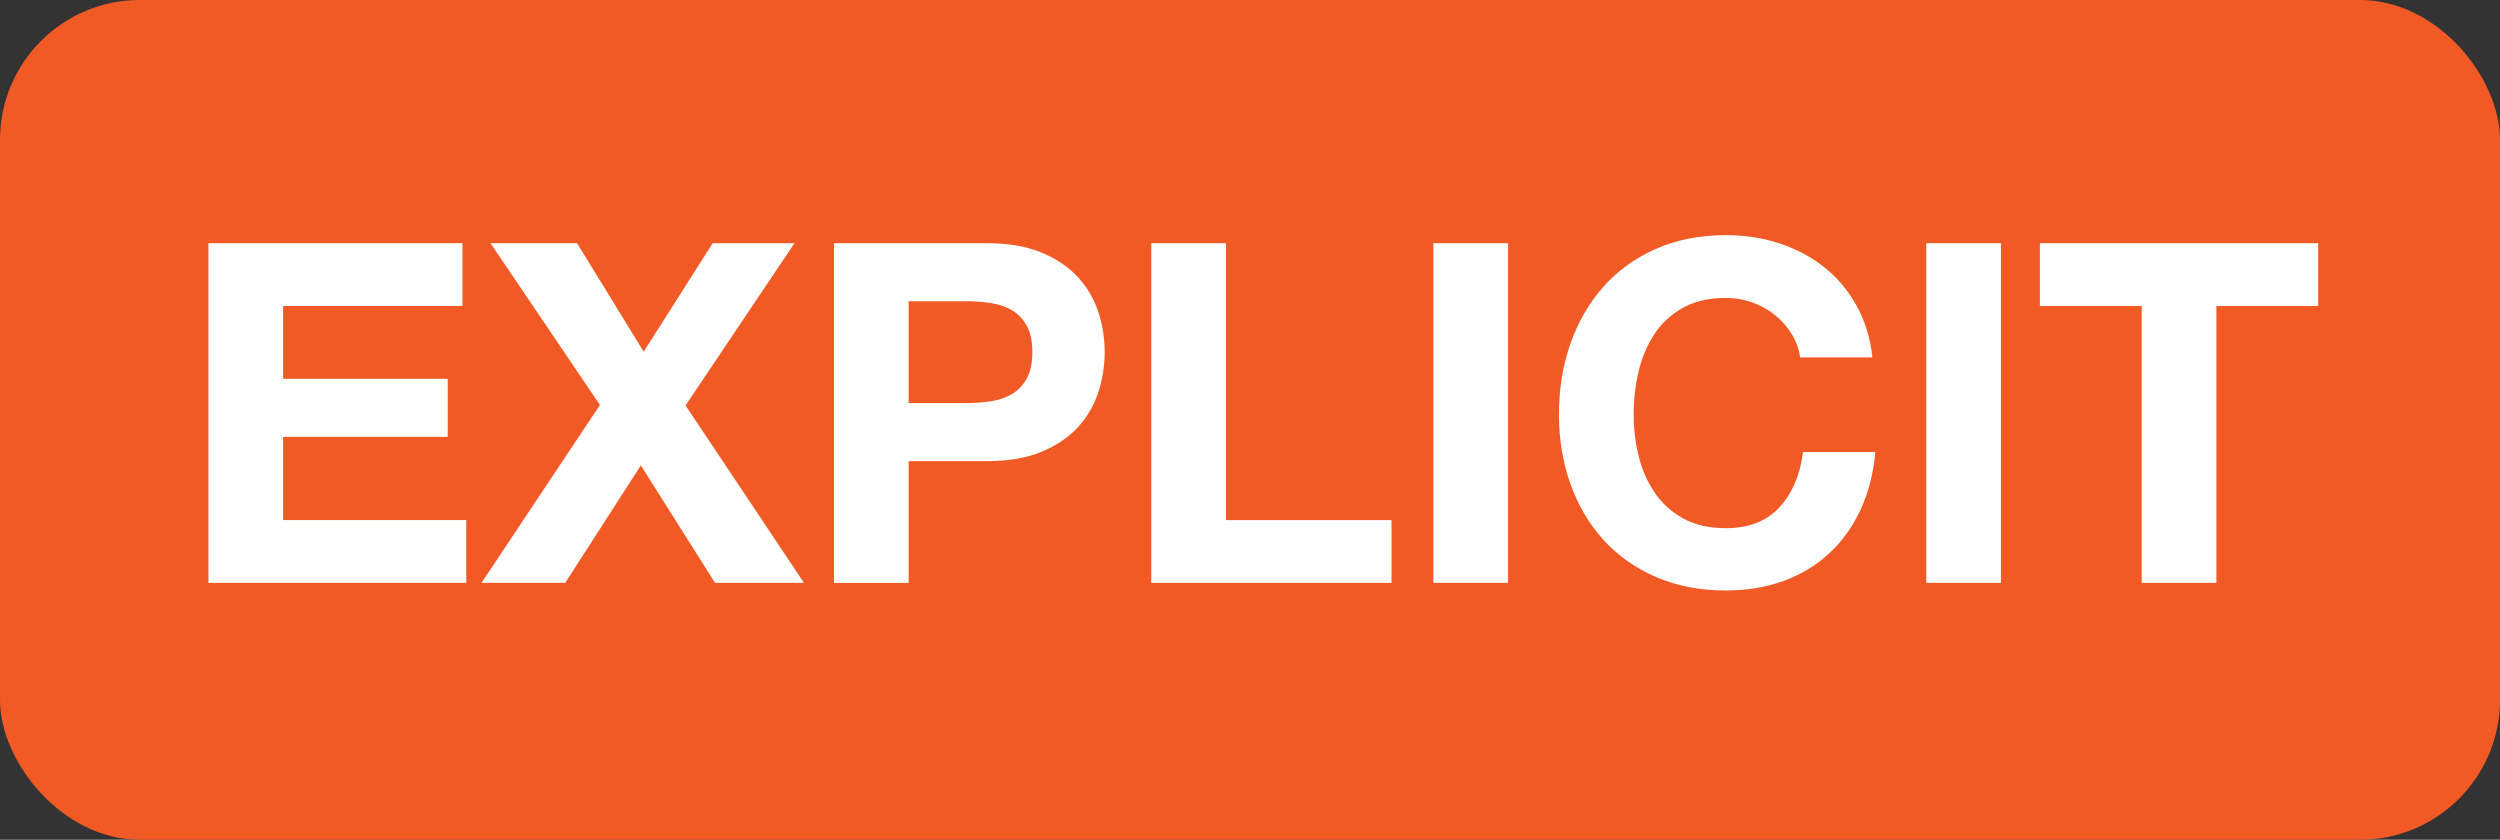
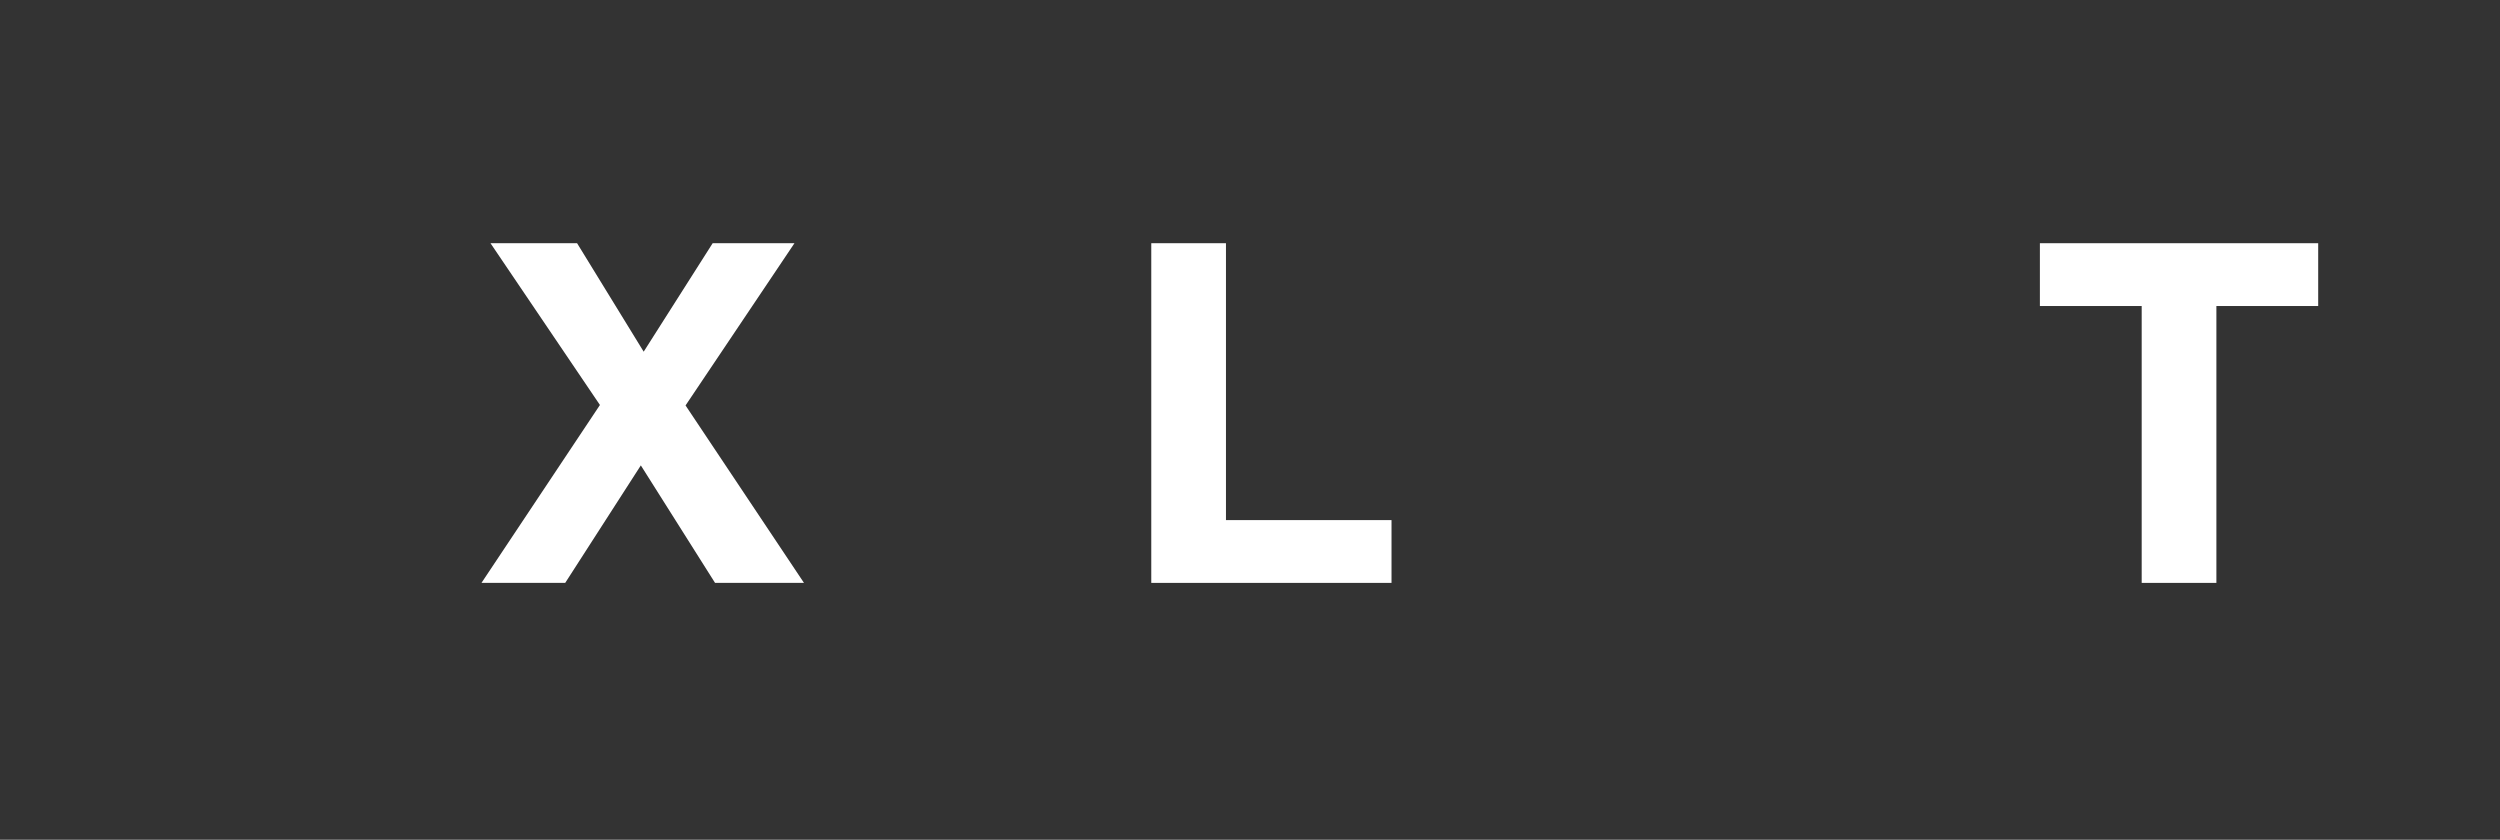
<svg xmlns="http://www.w3.org/2000/svg" id="b" data-name="Layer 2" width="142.9" height="48" viewBox="0 0 142.9 48">
  <rect x="0" y="0" width="142.9" height="48" fill="#333333" stroke="none" />
  <g id="c" data-name="Layer 1">
    <g>
-       <rect width="142.9" height="48" rx="8" ry="8" fill="#f15a24" />
      <g>
-         <path d="M26.434,13.902v3.59h-10.251v4.16h9.409v3.318h-9.409v4.759h10.469v3.589H11.914V13.902h14.52Z" fill="#fff" />
        <path d="M28.037,13.902h4.949l3.807,6.2,3.943-6.2h4.676l-6.226,9.273,6.77,10.143h-5.084l-4.242-6.716-4.323,6.716h-4.786l6.771-10.169-6.255-9.246Z" fill="#fff" />
-         <path d="M56.426,13.902c1.215,0,2.248,.178,3.1,.531,.852,.354,1.546,.821,2.081,1.401,.534,.58,.924,1.242,1.169,1.985,.246,.743,.367,1.514,.367,2.311,0,.779-.122,1.546-.367,2.298-.244,.753-.635,1.418-1.169,1.998-.535,.581-1.229,1.047-2.081,1.401-.852,.353-1.885,.531-3.1,.531h-4.487v6.961h-4.269V13.902h8.755Zm-1.169,9.137c.489,0,.96-.036,1.413-.109,.454-.072,.853-.213,1.197-.421s.62-.503,.829-.885c.208-.38,.314-.879,.314-1.495s-.105-1.115-.314-1.495c-.208-.381-.485-.675-.829-.884s-.743-.35-1.197-.422c-.453-.072-.924-.109-1.413-.109h-3.318v5.819h3.318Z" fill="#fff" />
        <path d="M70.076,13.902v15.827h9.463v3.589h-13.732V13.902h4.269Z" fill="#fff" />
-         <path d="M86.201,13.902v19.416h-4.269V13.902h4.269Z" fill="#fff" />
-         <path d="M102.407,19.082c-.254-.408-.571-.765-.951-1.074-.381-.308-.812-.548-1.292-.72s-.983-.259-1.508-.259c-.961,0-1.777,.186-2.448,.558s-1.215,.869-1.631,1.495c-.418,.626-.721,1.337-.911,2.134-.191,.798-.286,1.623-.286,2.475,0,.816,.095,1.608,.286,2.379,.19,.771,.493,1.464,.911,2.081,.417,.616,.96,1.11,1.631,1.482s1.486,.557,2.448,.557c1.304,0,2.324-.398,3.058-1.196s1.183-1.849,1.346-3.155h4.134c-.11,1.215-.39,2.312-.843,3.291-.454,.979-1.052,1.813-1.796,2.501-.743,.689-1.614,1.215-2.61,1.577-.998,.362-2.094,.544-3.29,.544-1.488,0-2.824-.259-4.011-.775-1.188-.516-2.189-1.228-3.005-2.134-.817-.907-1.441-1.972-1.877-3.195s-.652-2.542-.652-3.956c0-1.45,.217-2.796,.652-4.038s1.06-2.325,1.877-3.249c.816-.925,1.816-1.65,3.005-2.176,1.187-.525,2.523-.788,4.011-.788,1.069,0,2.079,.153,3.031,.461,.953,.309,1.804,.757,2.556,1.346,.752,.59,1.374,1.319,1.862,2.189,.49,.87,.798,1.868,.925,2.991h-4.134c-.072-.49-.236-.938-.489-1.346Z" fill="#fff" />
-         <path d="M114.372,13.902v19.416h-4.269V13.902h4.269Z" fill="#fff" />
+         <path d="M114.372,13.902v19.416h-4.269h4.269Z" fill="#fff" />
        <path d="M116.6,17.492v-3.59h15.908v3.59h-5.819v15.826h-4.27v-15.826h-5.82Z" fill="#fff" />
      </g>
    </g>
  </g>
</svg>